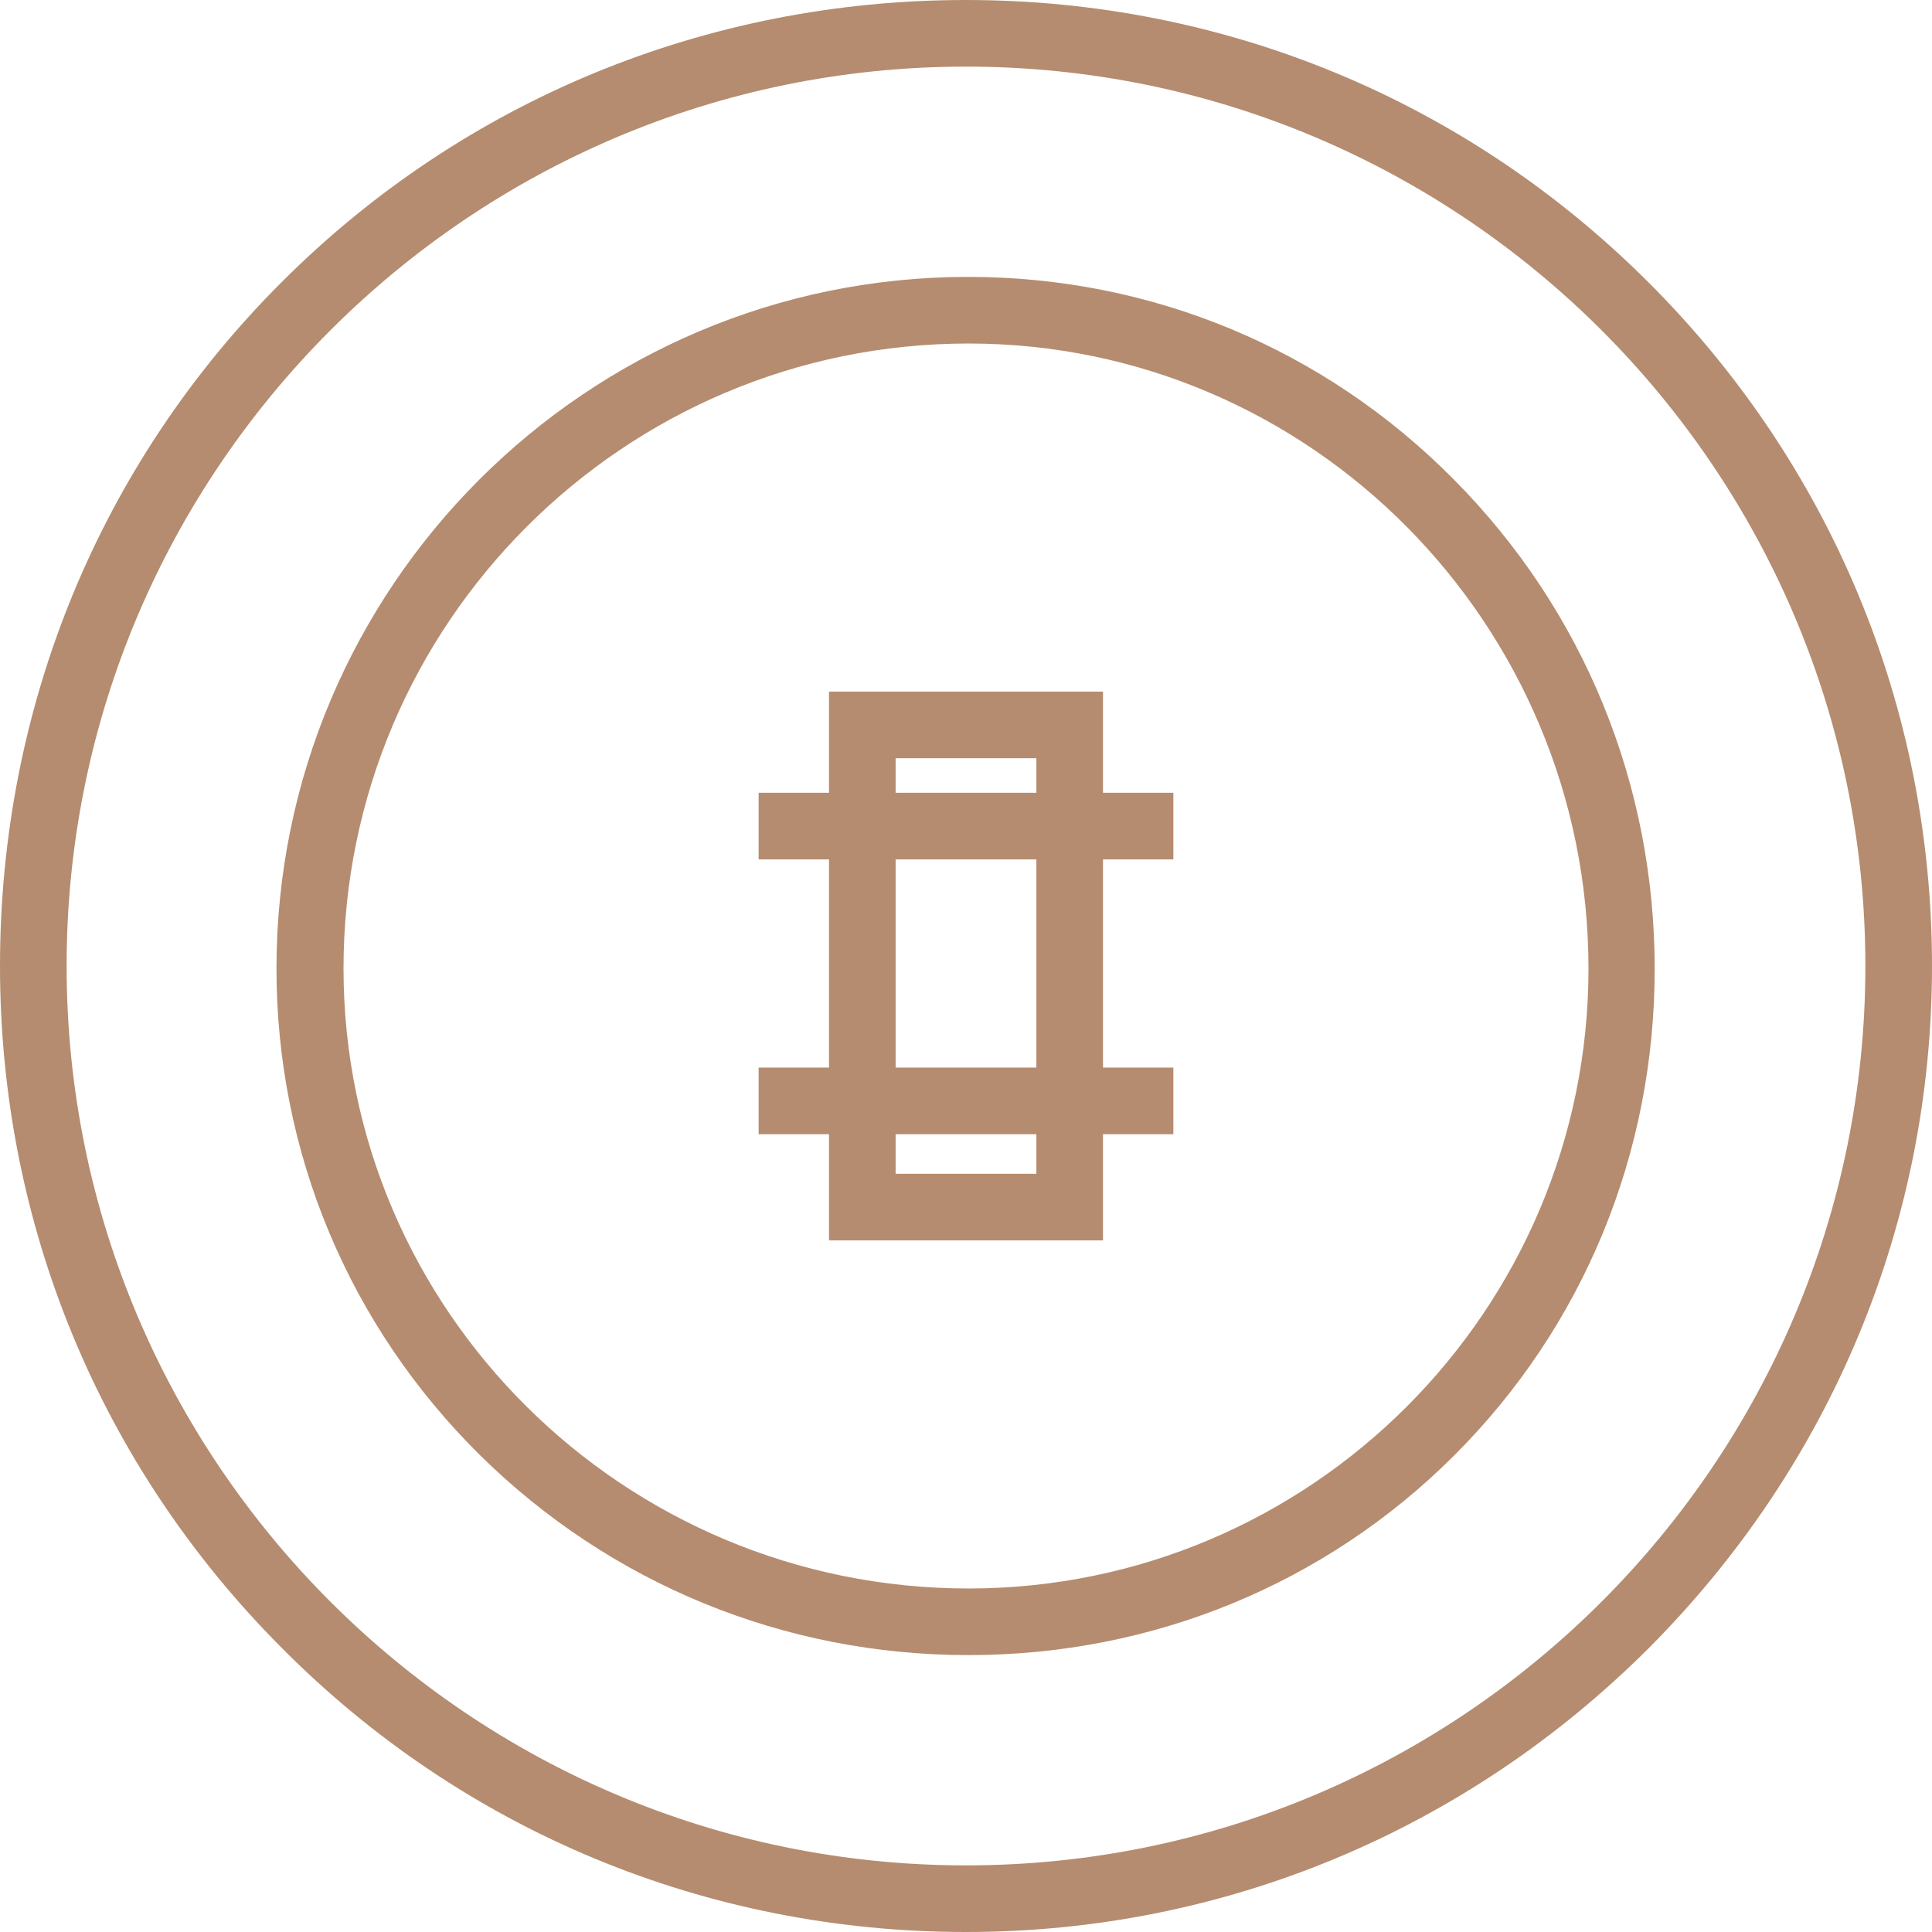
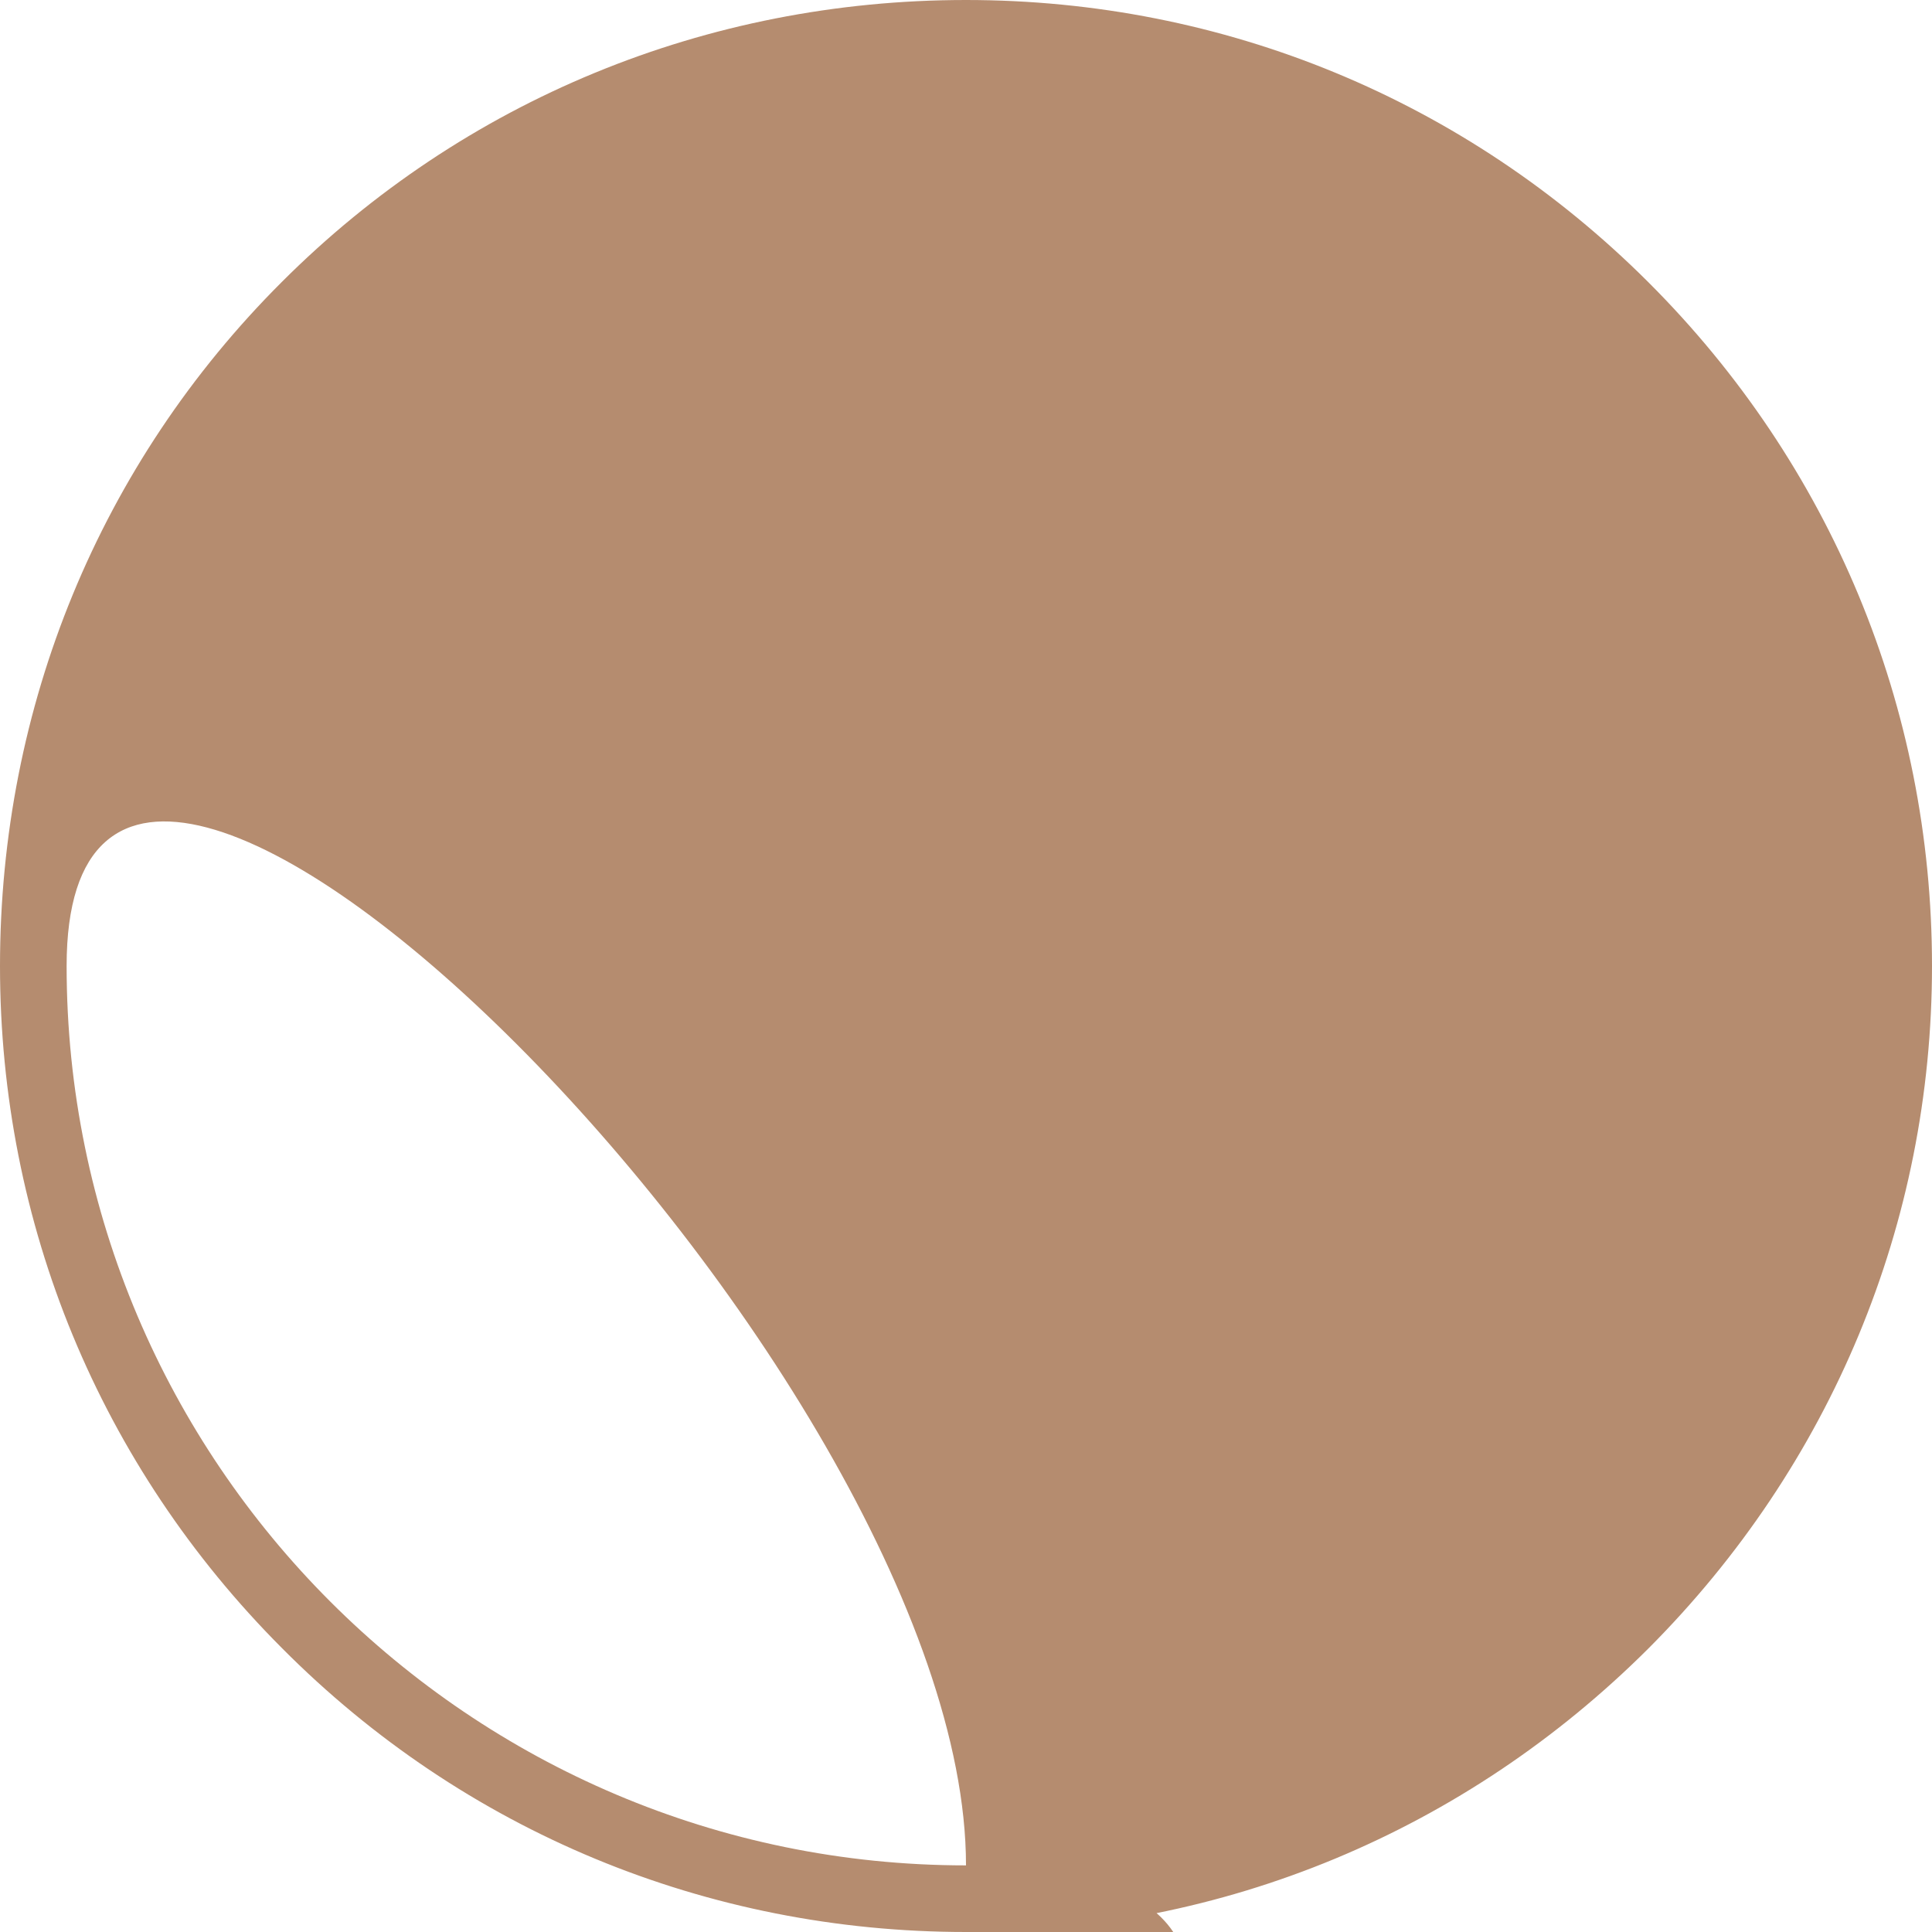
<svg xmlns="http://www.w3.org/2000/svg" id="SvgjsSvg1050" width="288" height="288">
  <defs id="SvgjsDefs1051" />
  <g id="SvgjsG1052">
    <svg viewBox="0 0 301.6 301.6" width="288" height="288">
-       <path d="M257.27,44.005C228.8,15.6,191.035,0,150.8,0C110.305,0,72.345,15.665,44.005,44.005C15.6,72.345,0,110.305,0,150.8 c0,40.235,15.6,78,44.005,106.47C72.41,285.87,110.37,301.6,150.8,301.6c40.105,0,77.935-15.73,106.535-44.265 c28.535-28.6,44.265-66.43,44.265-106.535C301.6,110.37,285.805,72.475,257.27,44.005z M150.8,291.2 c-77.415,0-140.4-62.985-140.4-140.4S73.385,10.4,150.8,10.4s140.4,62.985,140.4,140.4S228.215,291.2,150.8,291.2z" fill="#b58c6f" class="color000 svgShape" />
-       <path d="M227.045,74.945c-20.215-20.475-47.19-31.72-75.92-31.72C91.585,43.225,43.16,91.65,43.16,151.19 c0,28.73,11.31,55.705,31.72,75.92c20.41,20.15,47.515,31.265,76.31,31.265c28.795,0,55.77-11.115,75.855-31.2 c20.15-20.15,31.265-47.125,31.265-75.92C258.31,122.395,247.195,95.29,227.045,74.945z M151.19,247.975 c-53.82,0-97.565-43.42-97.565-96.785c0-53.82,43.745-97.565,97.565-97.565c53.365,0,96.785,43.745,96.785,97.565 C247.975,204.555,204.555,247.975,151.19,247.975z" fill="#b58c6f" class="color000 svgShape" />
-       <path d="M172.185,107.965h-42.77v15.795H118.43v10.4h10.985v32.5H118.43v10.4h10.985v16.575h42.77V177.06h10.985v-10.4h-10.985 v-32.5h10.985v-10.4h-10.985V107.965z M161.785,183.235h-21.97v-6.175h21.97V183.235z M161.785,166.66h-21.97v-32.5h21.97V166.66 z M161.785,123.76h-21.97v-5.395h21.97V123.76z" fill="#b58c6f" class="color000 svgShape" />
+       <path d="M257.27,44.005C228.8,15.6,191.035,0,150.8,0C110.305,0,72.345,15.665,44.005,44.005C15.6,72.345,0,110.305,0,150.8 c0,40.235,15.6,78,44.005,106.47C72.41,285.87,110.37,301.6,150.8,301.6c40.105,0,77.935-15.73,106.535-44.265 c28.535-28.6,44.265-66.43,44.265-106.535C301.6,110.37,285.805,72.475,257.27,44.005z M150.8,291.2 c-77.415,0-140.4-62.985-140.4-140.4s140.4,62.985,140.4,140.4S228.215,291.2,150.8,291.2z" fill="#b58c6f" class="color000 svgShape" />
    </svg>
  </g>
</svg>